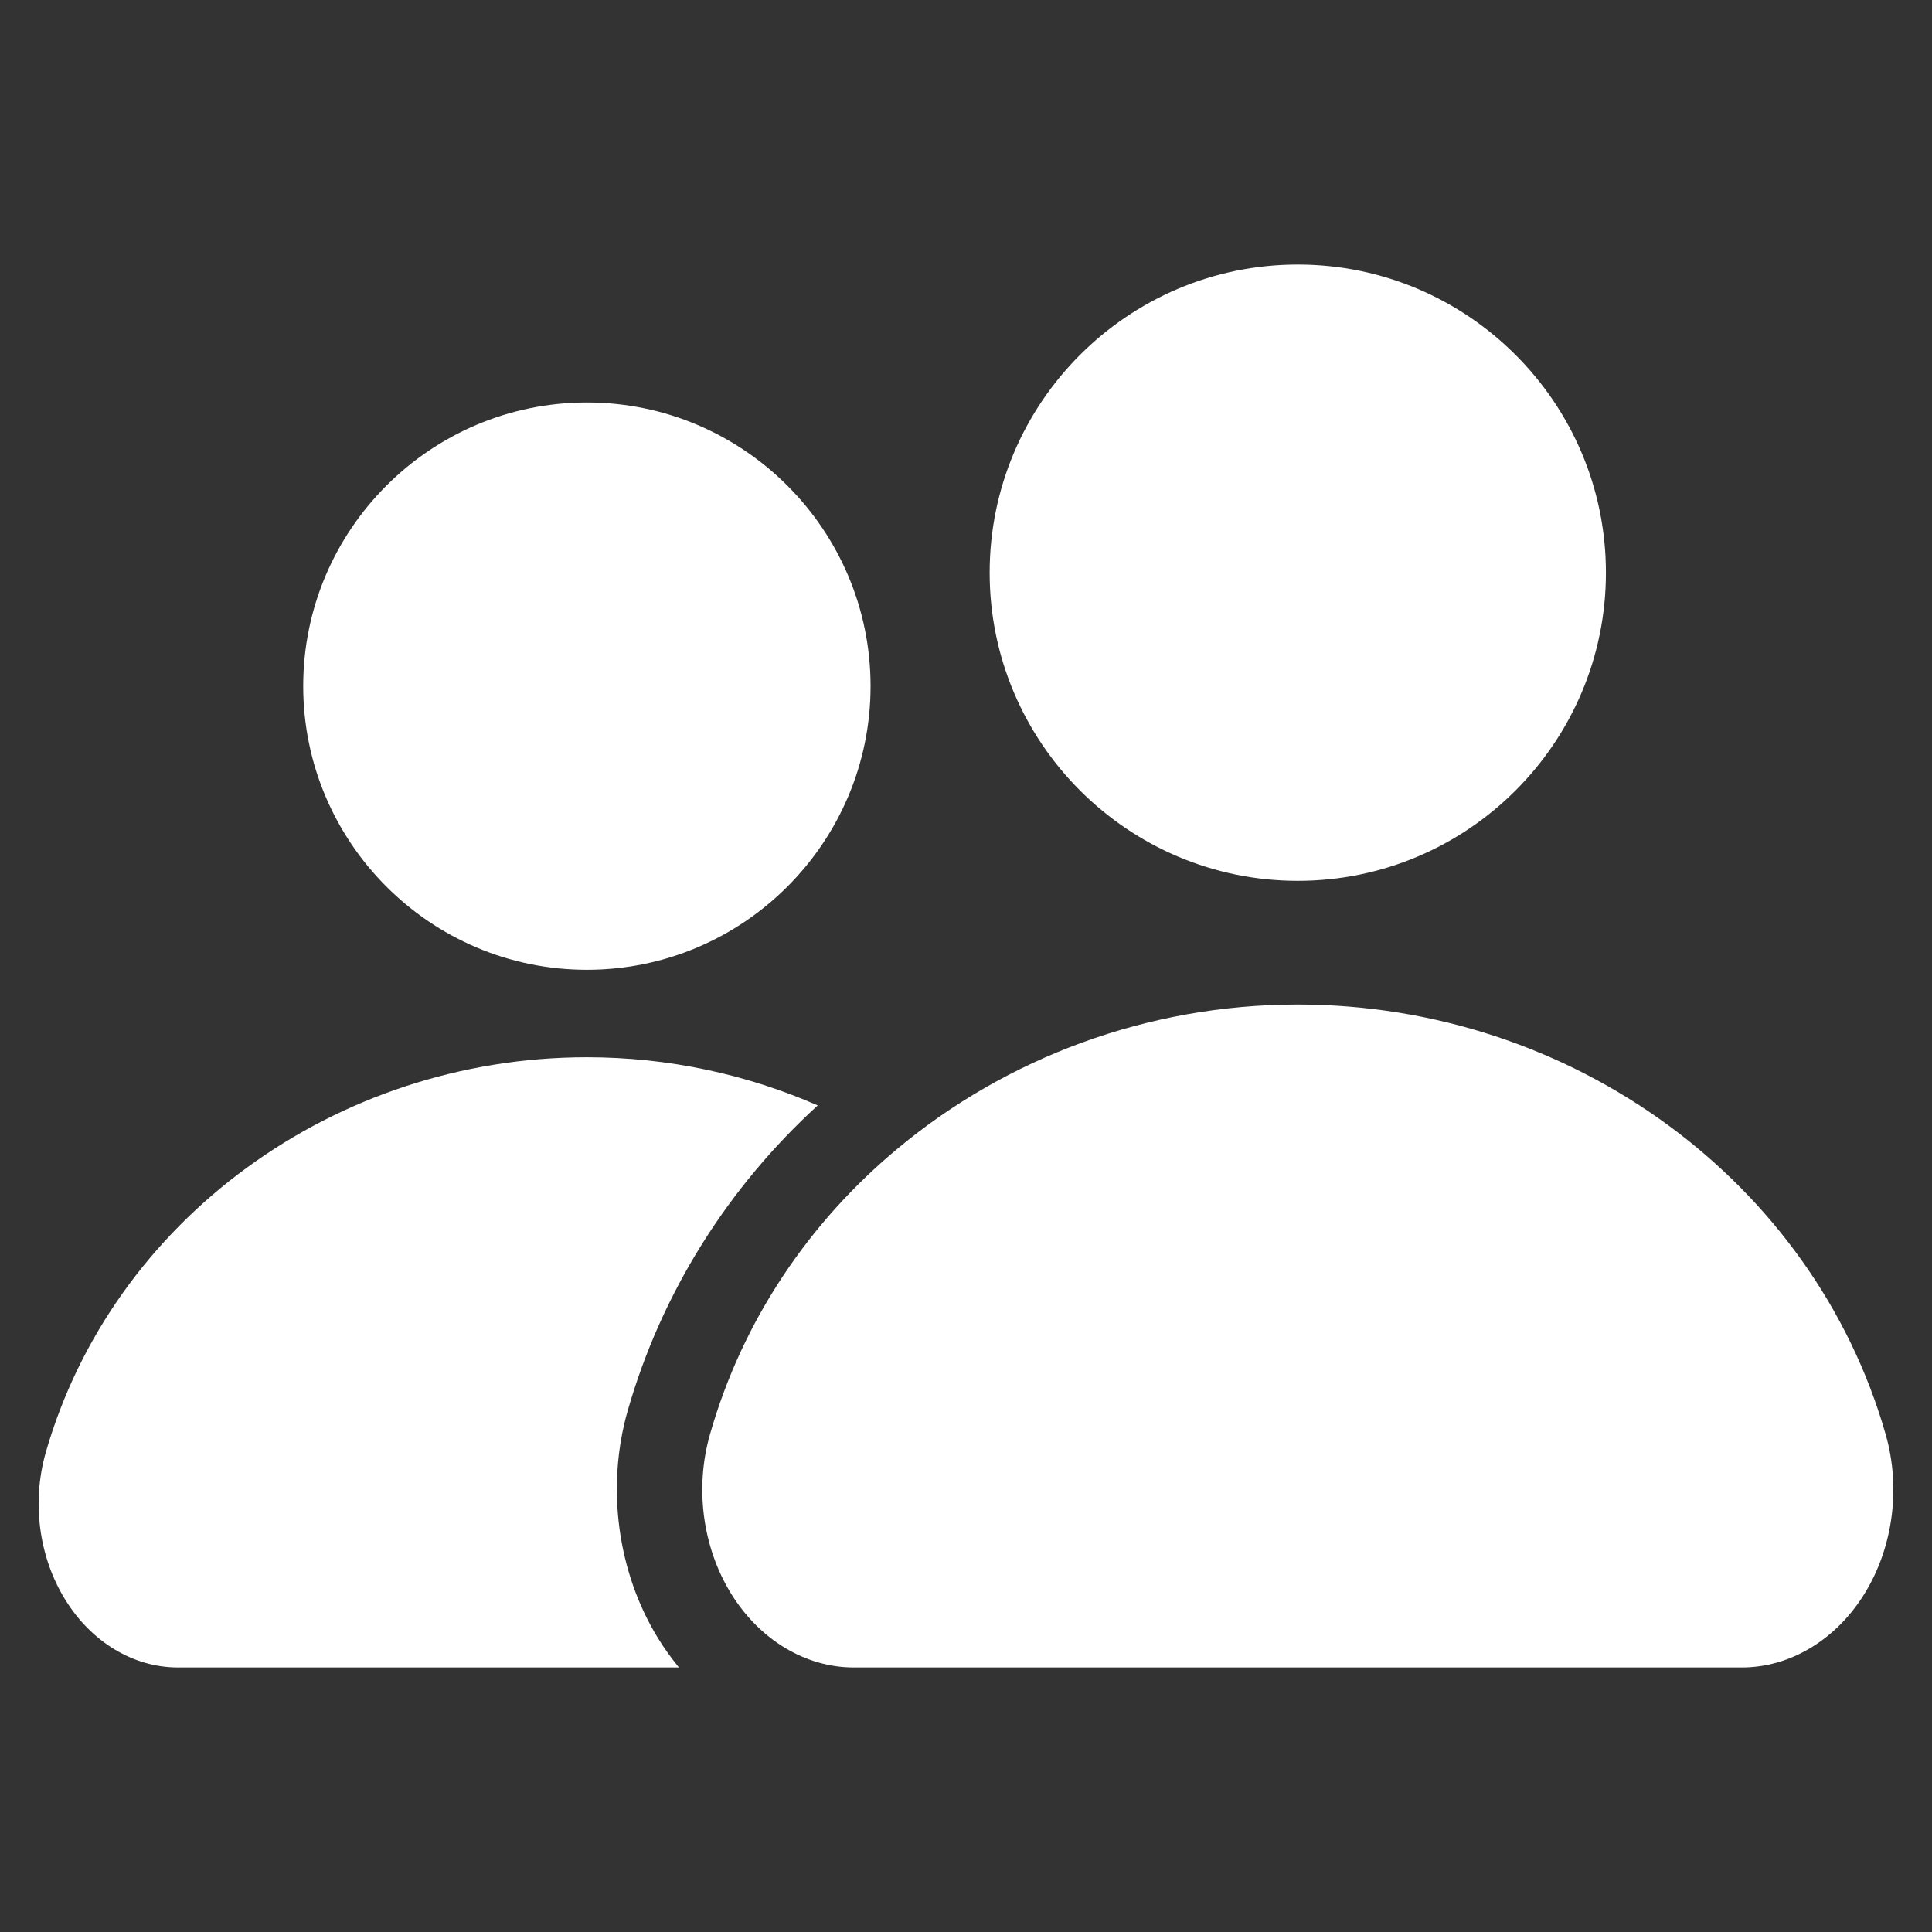
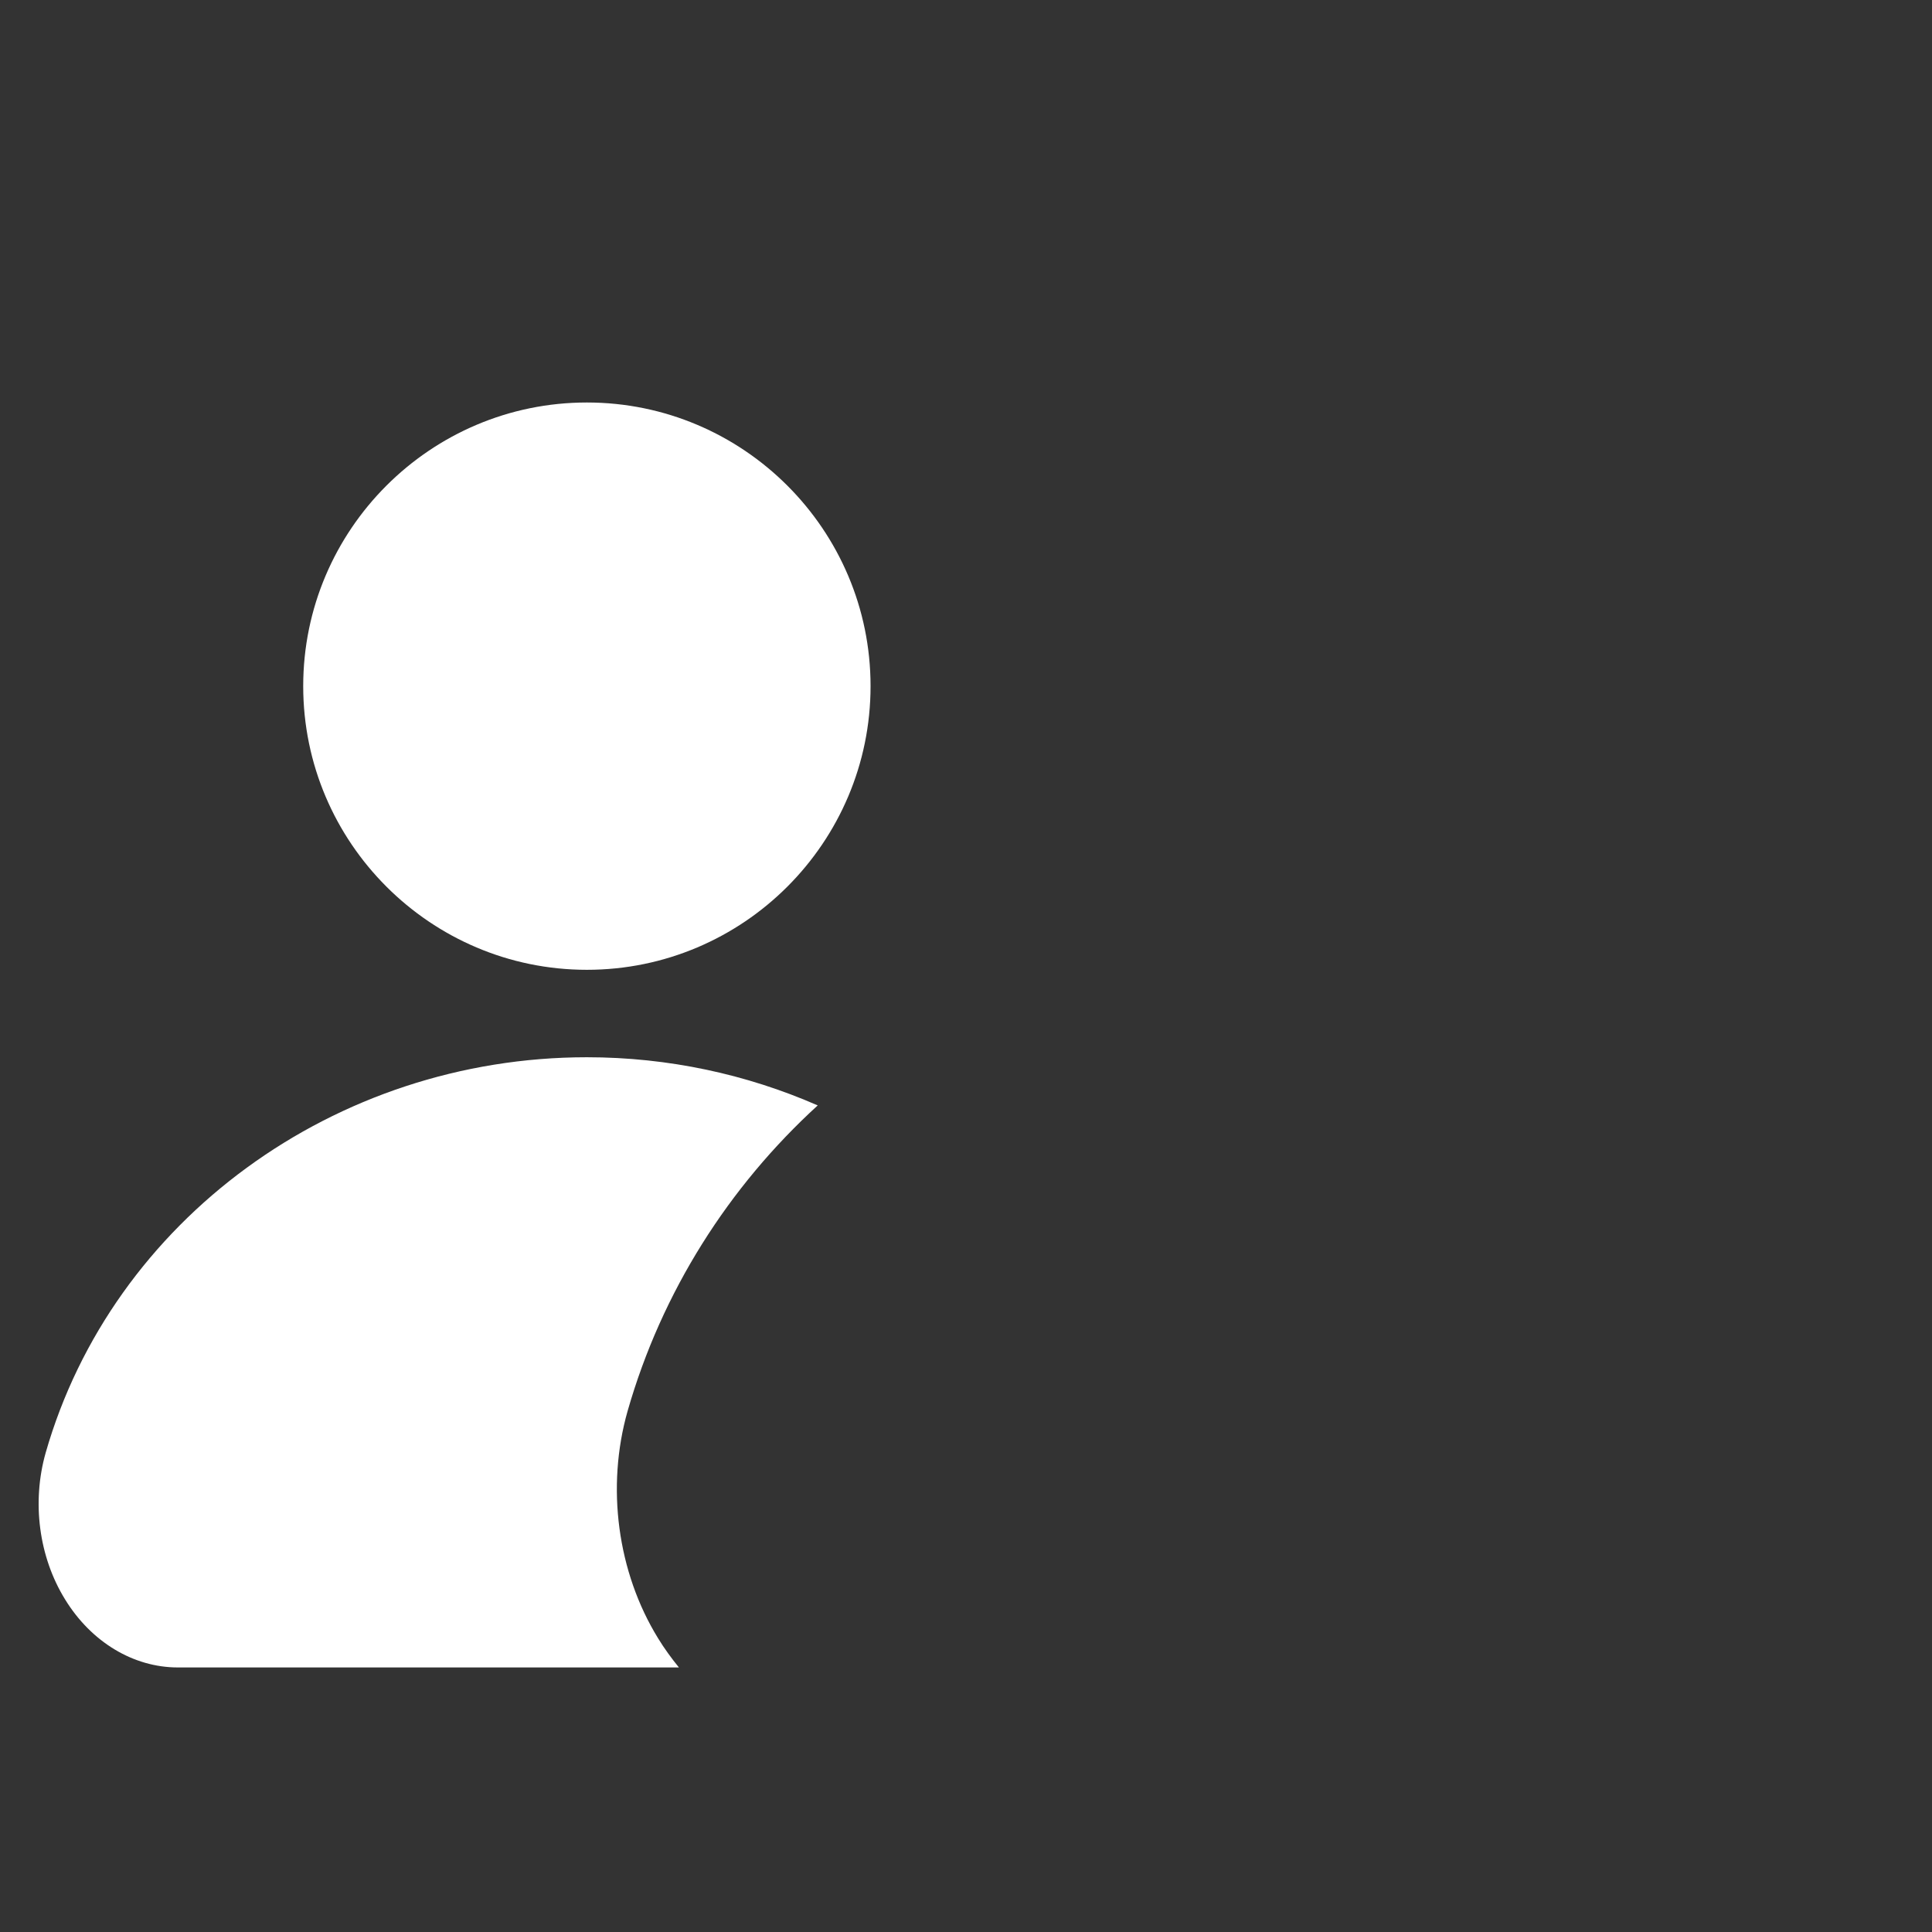
<svg xmlns="http://www.w3.org/2000/svg" width="100" height="100" viewBox="0 0 100 100" fill="none">
  <rect x="0" y="0" width="100" height="100" fill="#333333" stroke="none" />
  <path d="M30.377 50.197C38.474 50.197 45.06 43.61 45.06 35.514C45.06 27.417 38.474 20.833 30.377 20.833C22.281 20.833 15.694 27.42 15.694 35.514C15.694 43.607 22.281 50.197 30.377 50.197Z" fill="white" />
  <path d="M34.065 84.802C34.389 85.333 34.758 85.835 35.141 86.307H9.208C6.906 86.307 4.723 84.994 3.366 82.781C2.009 80.583 1.64 77.751 2.363 75.198C5.815 63.146 17.336 54.723 30.377 54.723C34.596 54.723 38.652 55.608 42.325 57.216C37.723 61.42 34.256 66.849 32.486 73.03C31.365 76.969 31.955 81.379 34.065 84.802Z" fill="white" />
-   <path d="M67.173 45.592C75.967 45.592 83.122 38.437 83.122 29.642C83.122 20.848 75.967 13.693 67.173 13.693C58.378 13.693 51.224 20.848 51.224 29.642C51.224 38.437 58.378 45.592 67.173 45.592Z" fill="white" />
-   <path d="M96.509 82.486C95.034 84.876 92.659 86.307 90.166 86.307H44.184C41.691 86.307 39.316 84.876 37.841 82.486C36.366 80.096 35.953 77.013 36.749 74.24C38.431 68.339 41.883 63.25 46.486 59.429C52.091 54.767 59.379 51.994 67.168 51.994C81.344 51.994 93.854 61.14 97.601 74.24C98.397 77.013 97.984 80.096 96.509 82.486Z" fill="white" />
</svg>